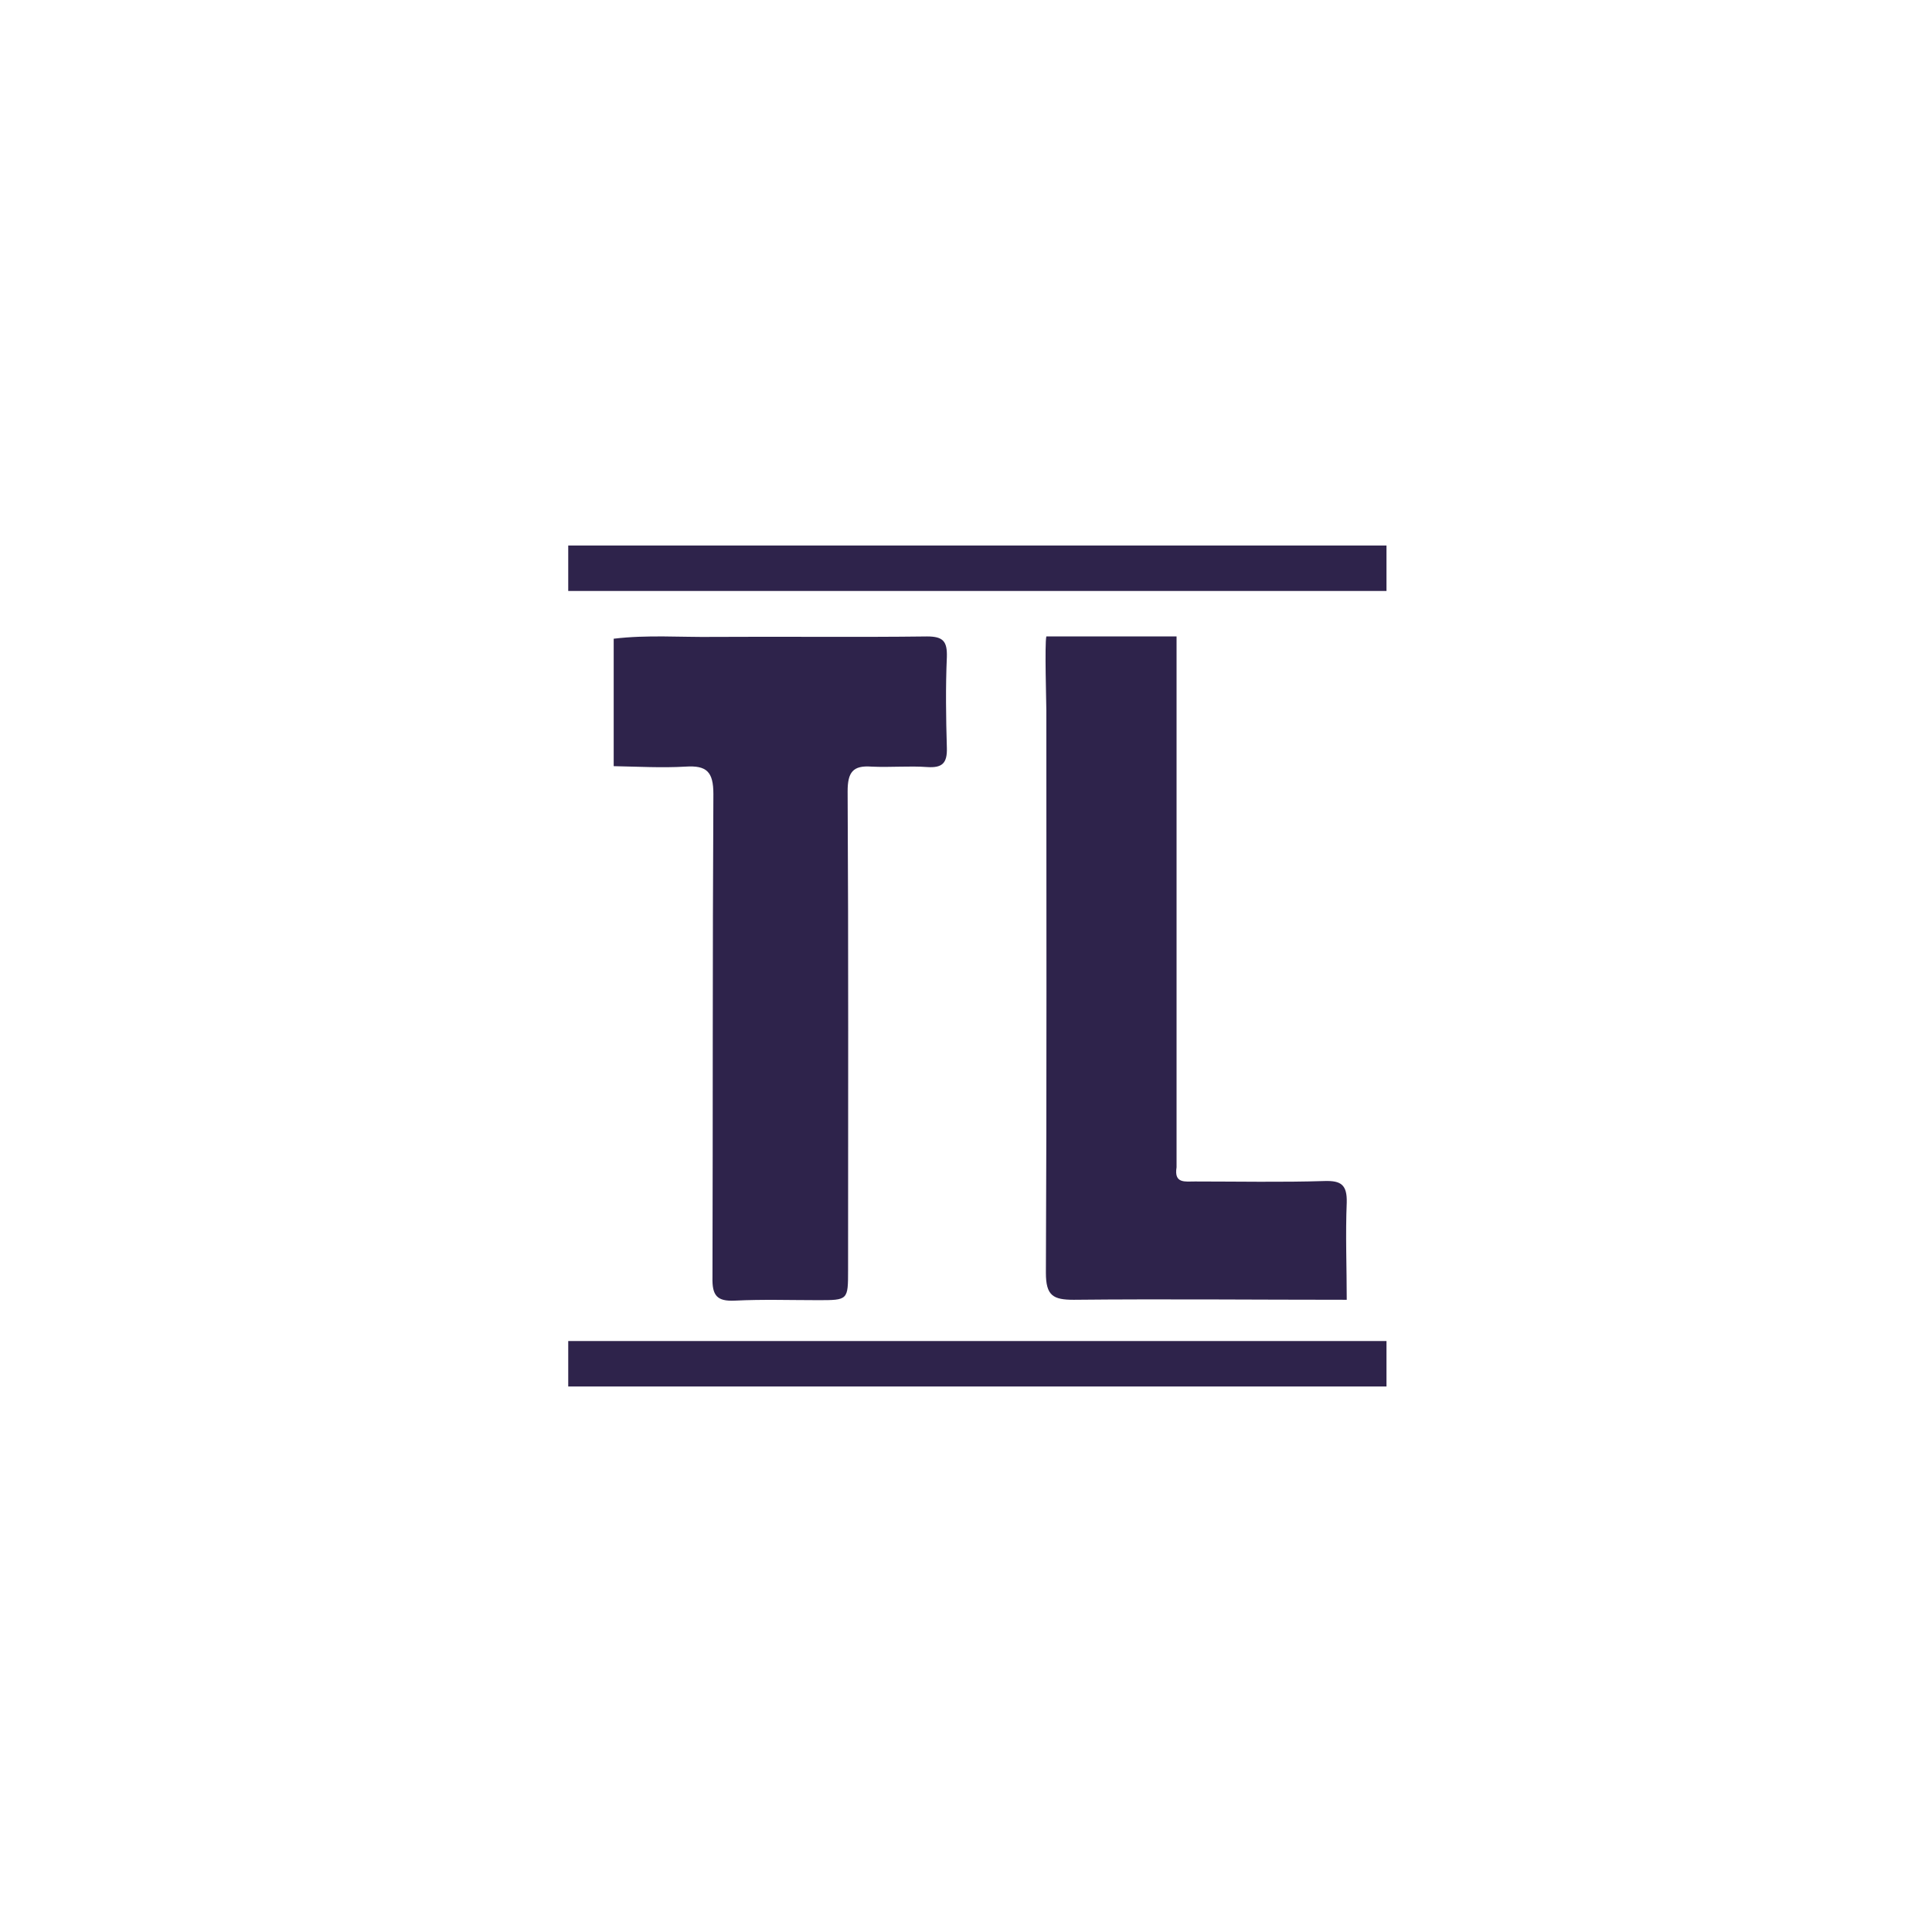
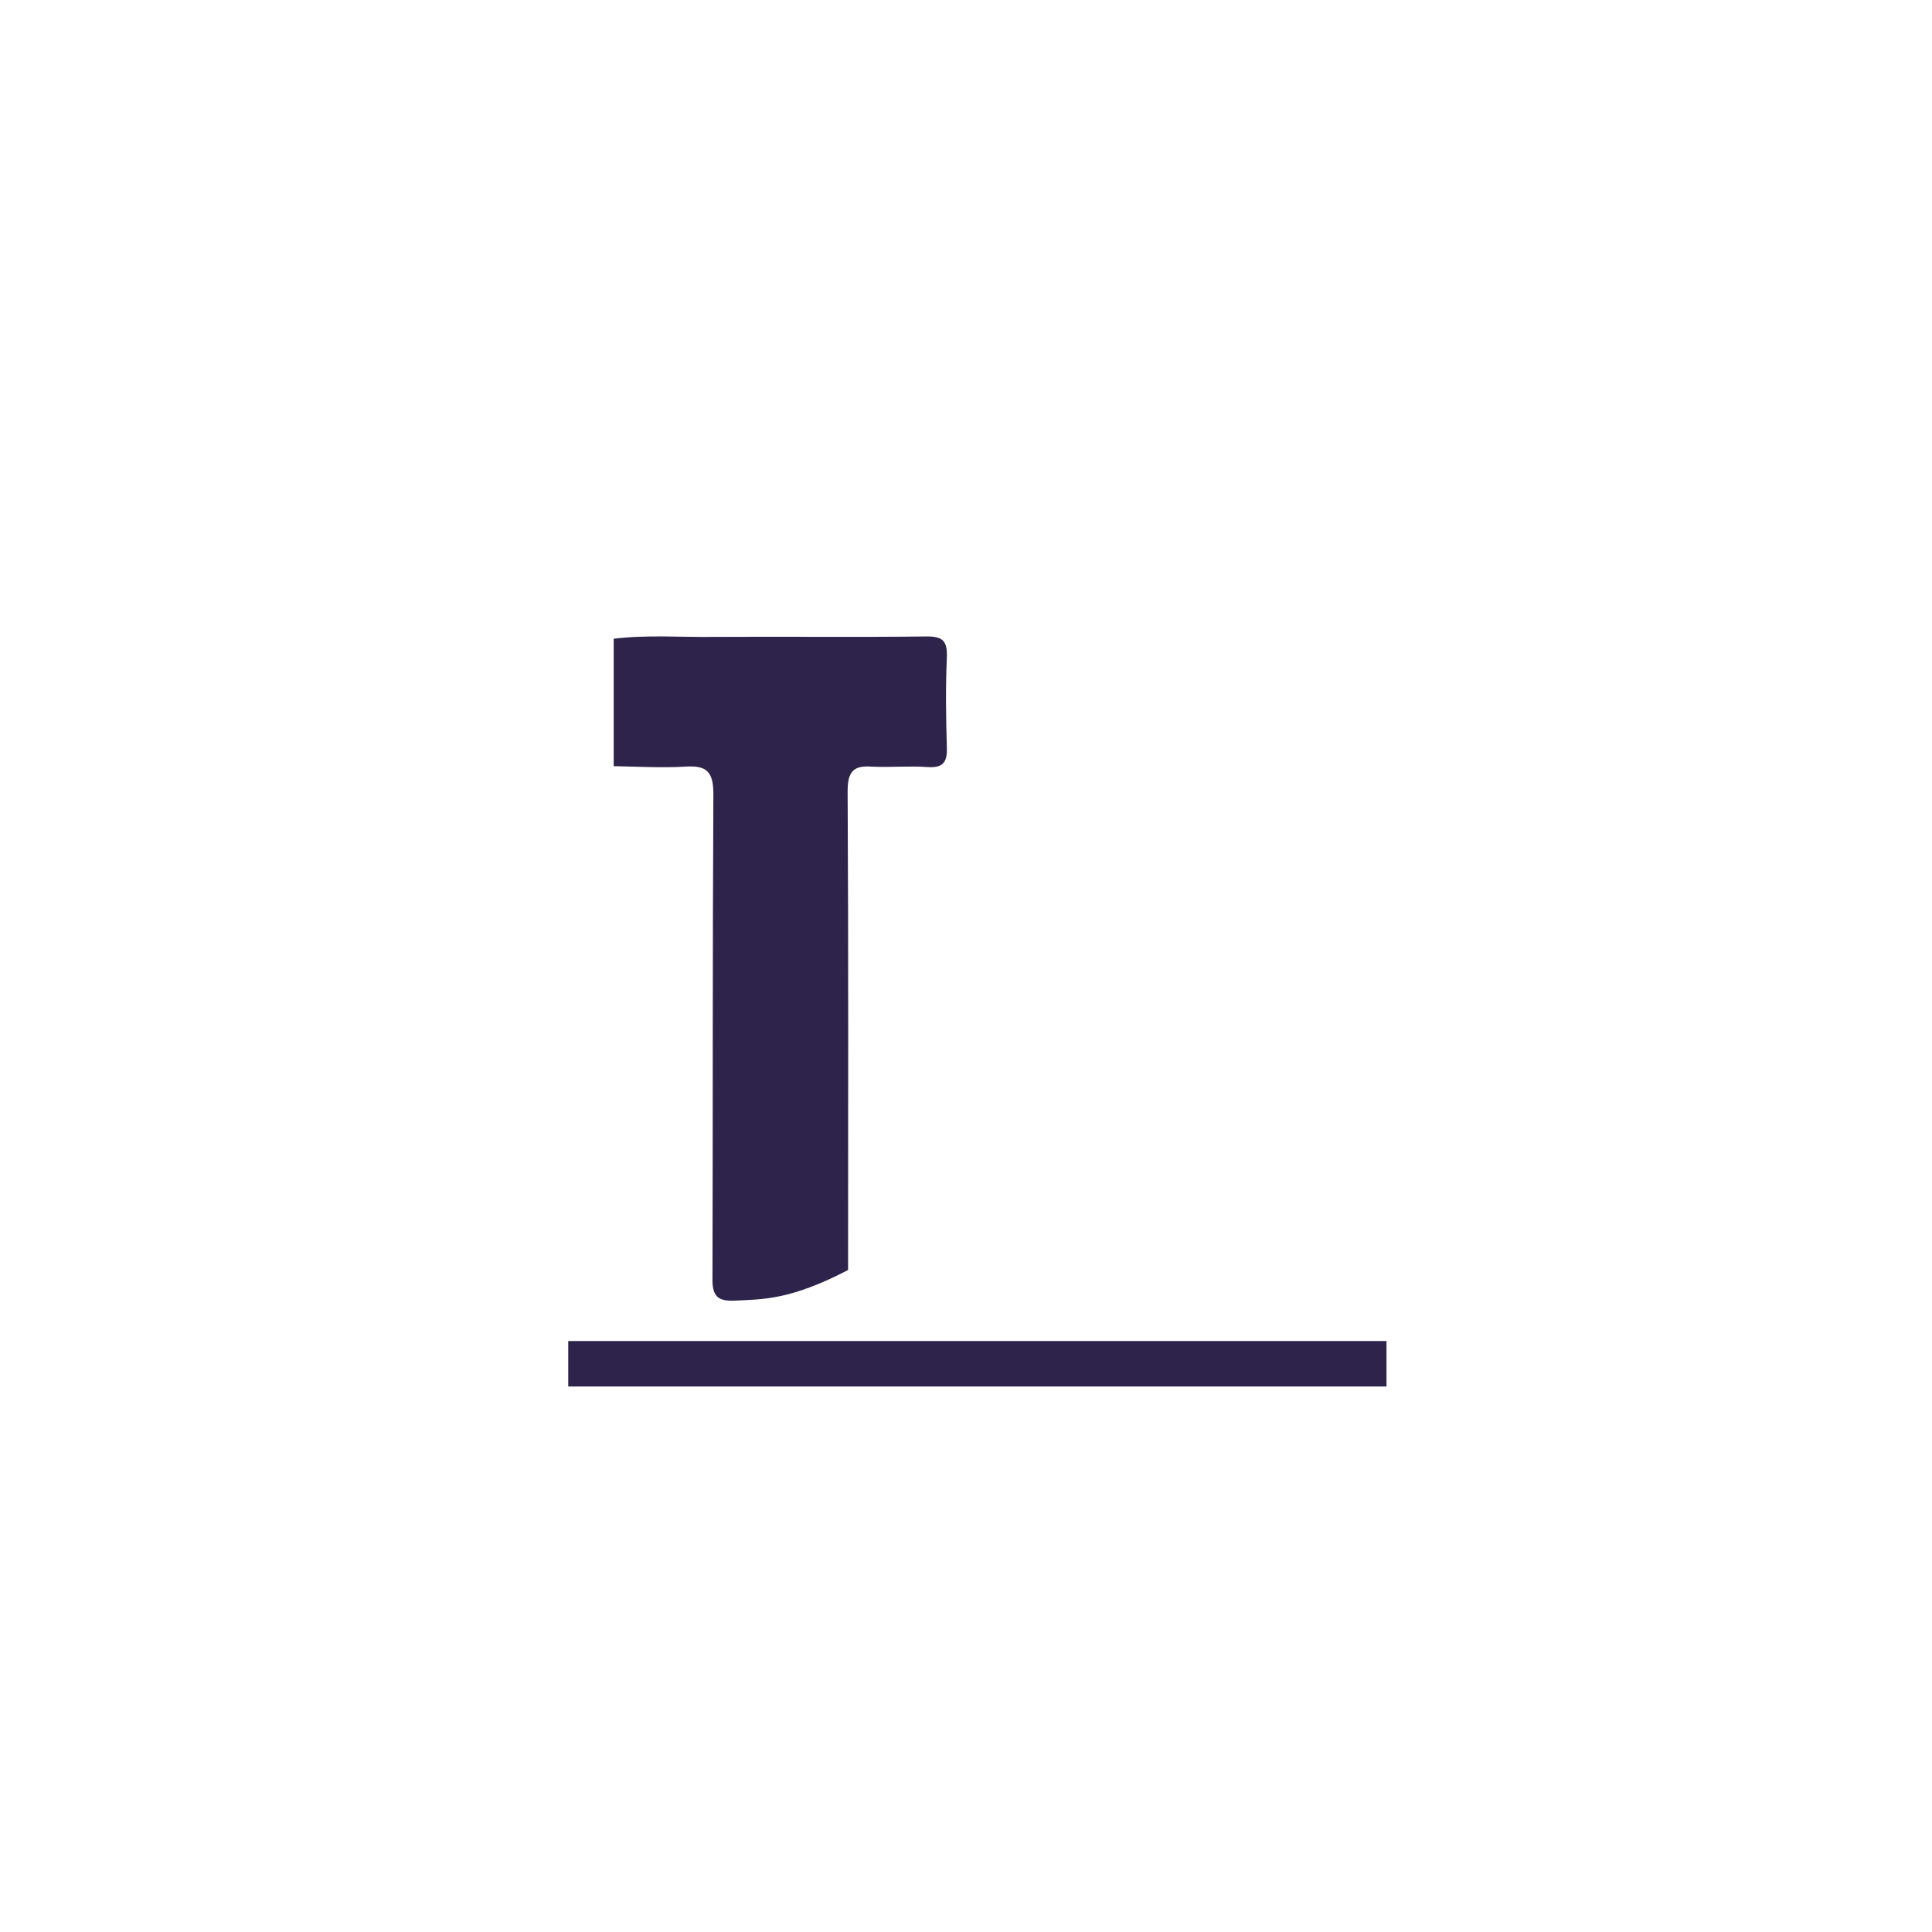
<svg xmlns="http://www.w3.org/2000/svg" width="85" height="85" viewBox="0 0 85 85" fill="none">
  <g filter="url(#filter0_d_4129_27927)">
    <circle cx="42.5" cy="38.5" r="27.5" fill="white" />
-     <path d="M51.764 47.357V25.693V24H46.035C45.956 24.322 46.035 26.939 46.035 27.26C46.035 35.5 46.055 43.76 46.015 52C46.015 53.004 46.331 53.185 47.24 53.185C51.251 53.145 55.241 53.185 59.251 53.185C59.251 51.758 59.192 50.331 59.251 48.905C59.271 48.121 58.995 47.94 58.283 47.96C56.387 48.02 54.471 47.98 52.574 47.98C52.139 47.98 51.646 48.081 51.764 47.357Z" fill="#2E234B" />
-     <path d="M27 24.101C28.482 23.921 29.944 24.041 31.425 24.021C34.547 24.001 37.668 24.041 40.789 24.001C41.5 24.001 41.678 24.222 41.658 24.905C41.599 26.232 41.619 27.578 41.658 28.904C41.678 29.568 41.461 29.789 40.809 29.748C39.999 29.688 39.169 29.769 38.34 29.728C37.529 29.668 37.292 29.97 37.292 30.814C37.332 37.828 37.312 44.861 37.312 51.875C37.312 53.202 37.312 53.202 35.989 53.202C34.764 53.202 33.559 53.161 32.334 53.222C31.544 53.262 31.326 53.001 31.346 52.197C31.366 45.102 31.346 38.008 31.386 30.934C31.386 29.95 31.089 29.668 30.161 29.728C29.114 29.789 28.067 29.728 27 29.708C27 27.839 27 25.97 27 24.101Z" fill="#2E234B" />
-     <rect x="25" y="20" width="36" height="2" fill="#2E234B" />
+     <path d="M27 24.101C28.482 23.921 29.944 24.041 31.425 24.021C34.547 24.001 37.668 24.041 40.789 24.001C41.5 24.001 41.678 24.222 41.658 24.905C41.599 26.232 41.619 27.578 41.658 28.904C41.678 29.568 41.461 29.789 40.809 29.748C39.999 29.688 39.169 29.769 38.34 29.728C37.529 29.668 37.292 29.97 37.292 30.814C37.332 37.828 37.312 44.861 37.312 51.875C34.764 53.202 33.559 53.161 32.334 53.222C31.544 53.262 31.326 53.001 31.346 52.197C31.366 45.102 31.346 38.008 31.386 30.934C31.386 29.95 31.089 29.668 30.161 29.728C29.114 29.789 28.067 29.728 27 29.708C27 27.839 27 25.97 27 24.101Z" fill="#2E234B" />
    <rect x="25" y="55" width="36" height="2" fill="#2E234B" />
  </g>
  <defs>
    <filter id="filter0_d_4129_27927" x="0" y="0" width="85" height="85" filterUnits="userSpaceOnUse" color-interpolation-filters="sRGB">
      <feFlood flood-opacity="0" result="BackgroundImageFix" />
      <feColorMatrix in="SourceAlpha" type="matrix" values="0 0 0 0 0 0 0 0 0 0 0 0 0 0 0 0 0 0 127 0" result="hardAlpha" />
      <feOffset dy="4" />
      <feGaussianBlur stdDeviation="7.5" />
      <feColorMatrix type="matrix" values="0 0 0 0 0.214 0 0 0 0 0.211 0 0 0 0 0.392 0 0 0 0.25 0" />
      <feBlend mode="normal" in2="BackgroundImageFix" result="effect1_dropShadow_4129_27927" />
      <feBlend mode="normal" in="SourceGraphic" in2="effect1_dropShadow_4129_27927" result="shape" />
    </filter>
  </defs>
</svg>